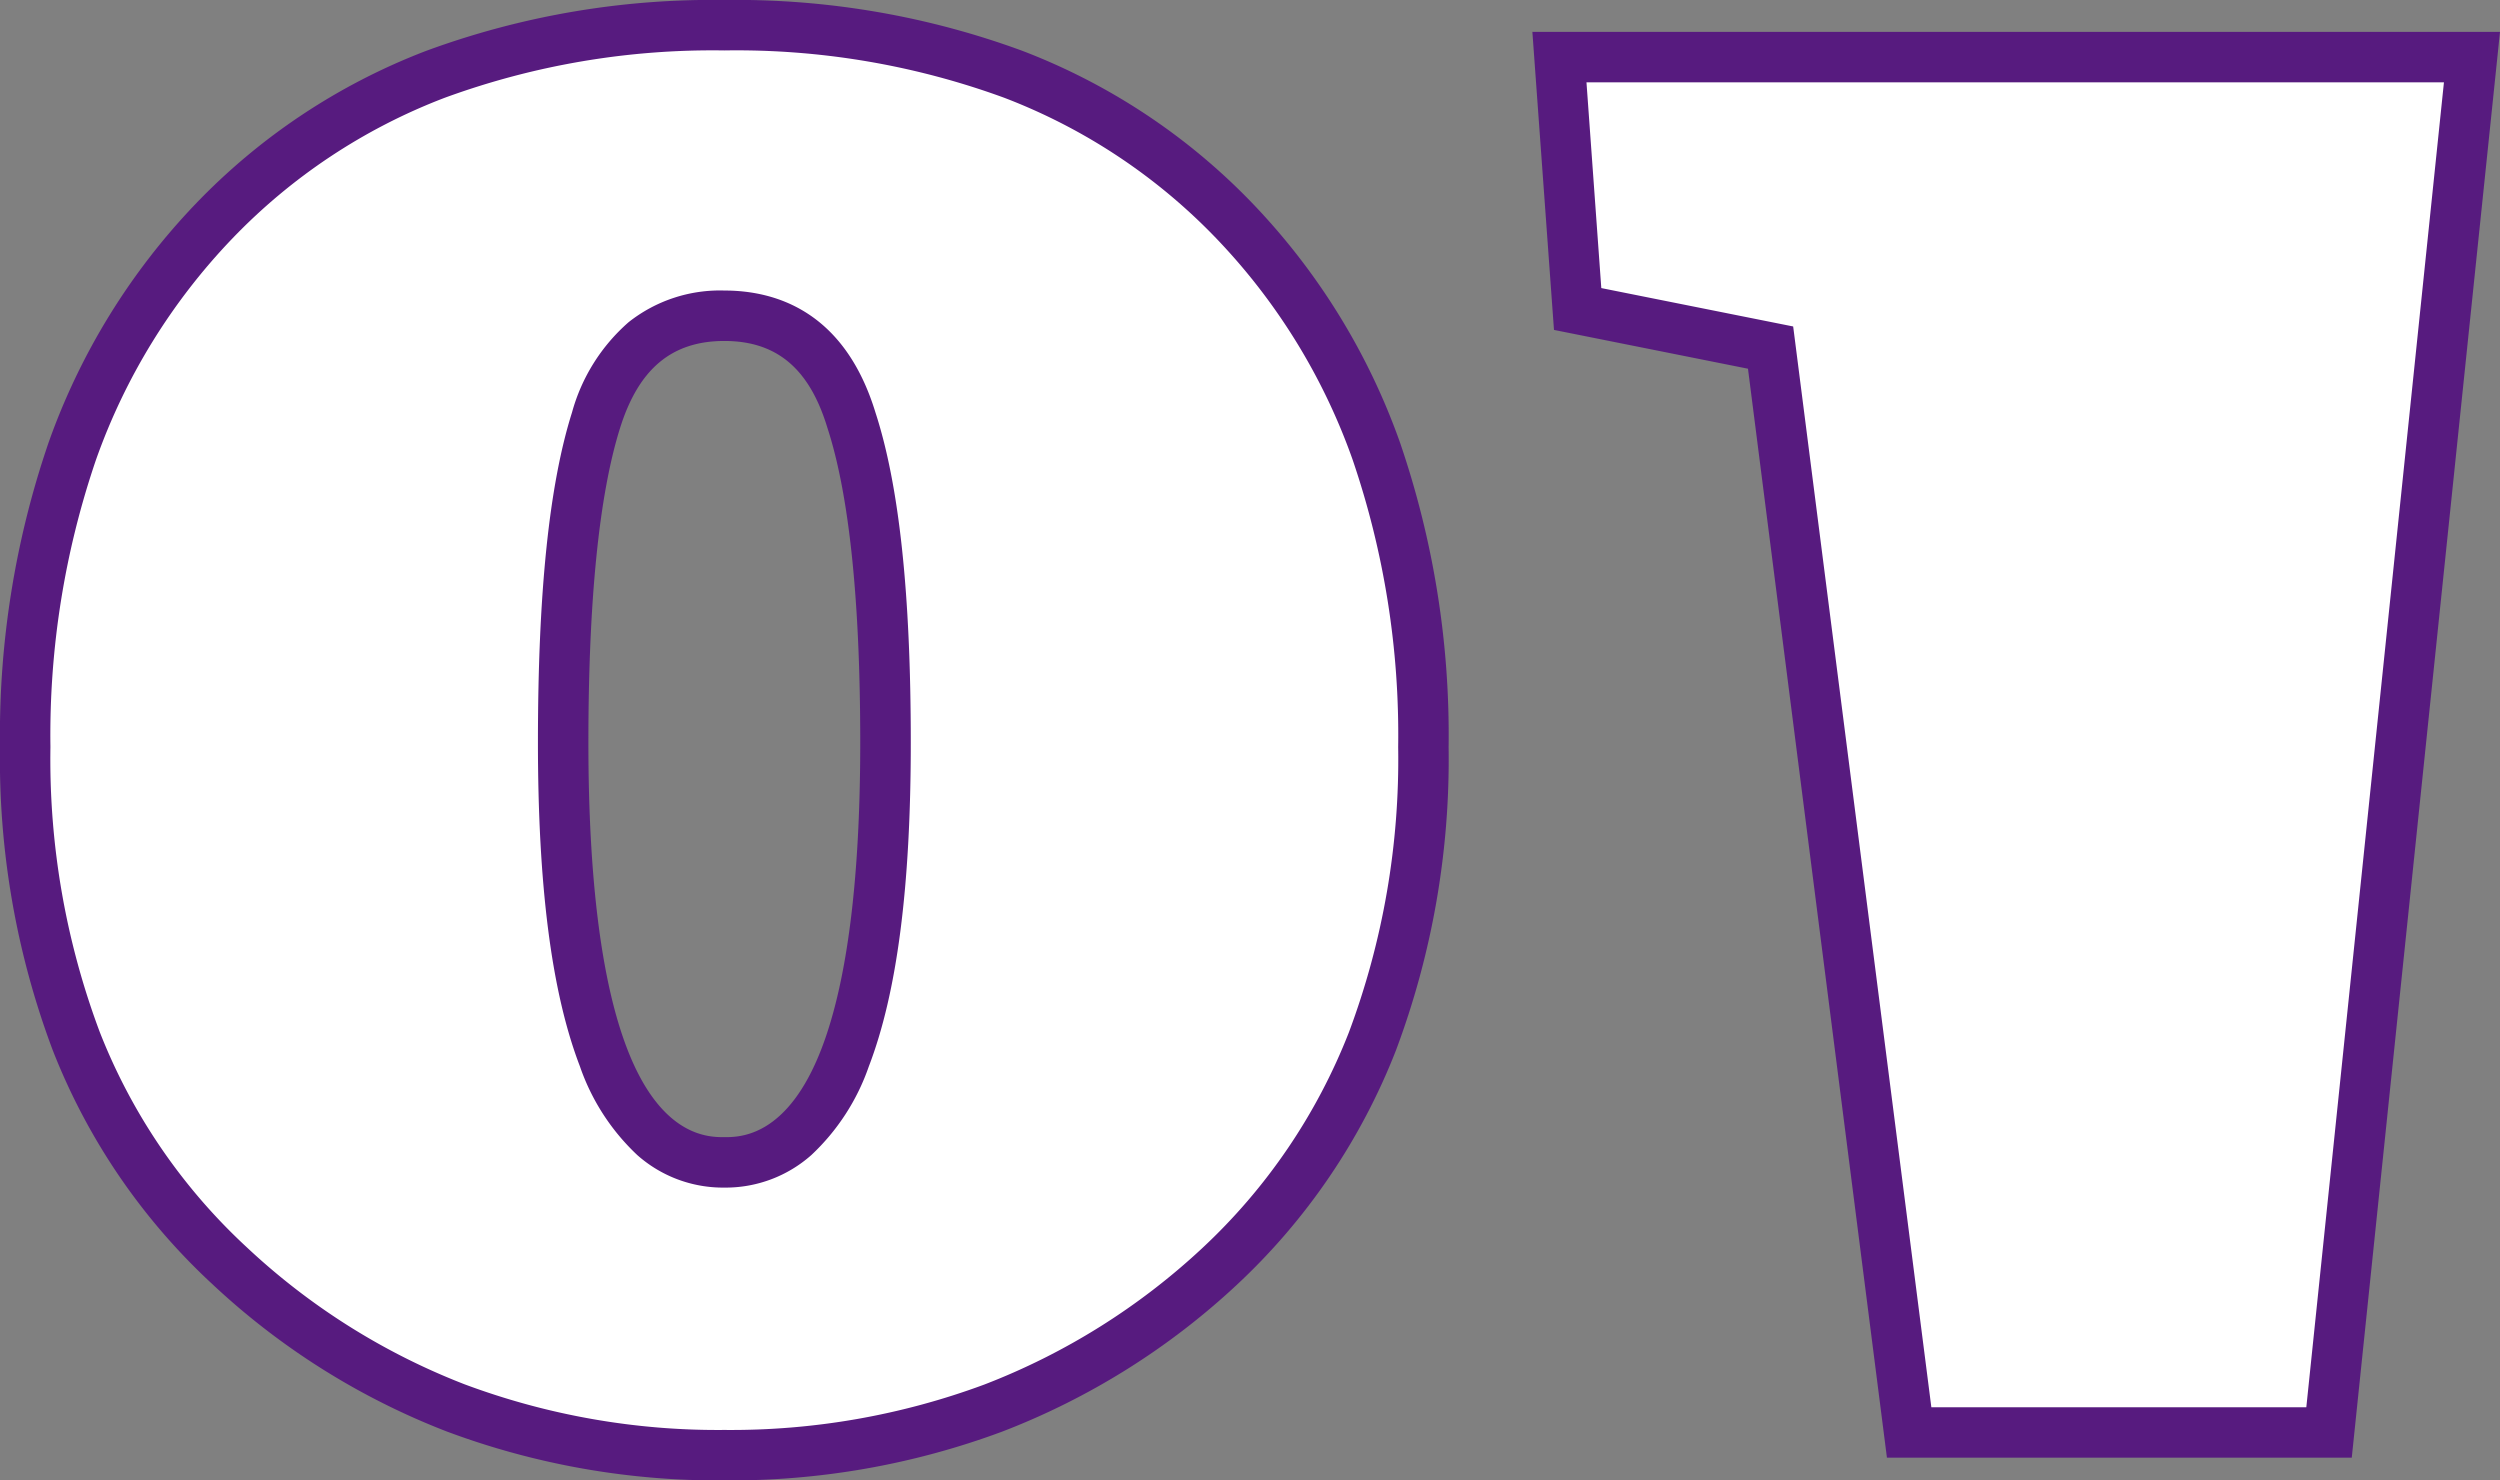
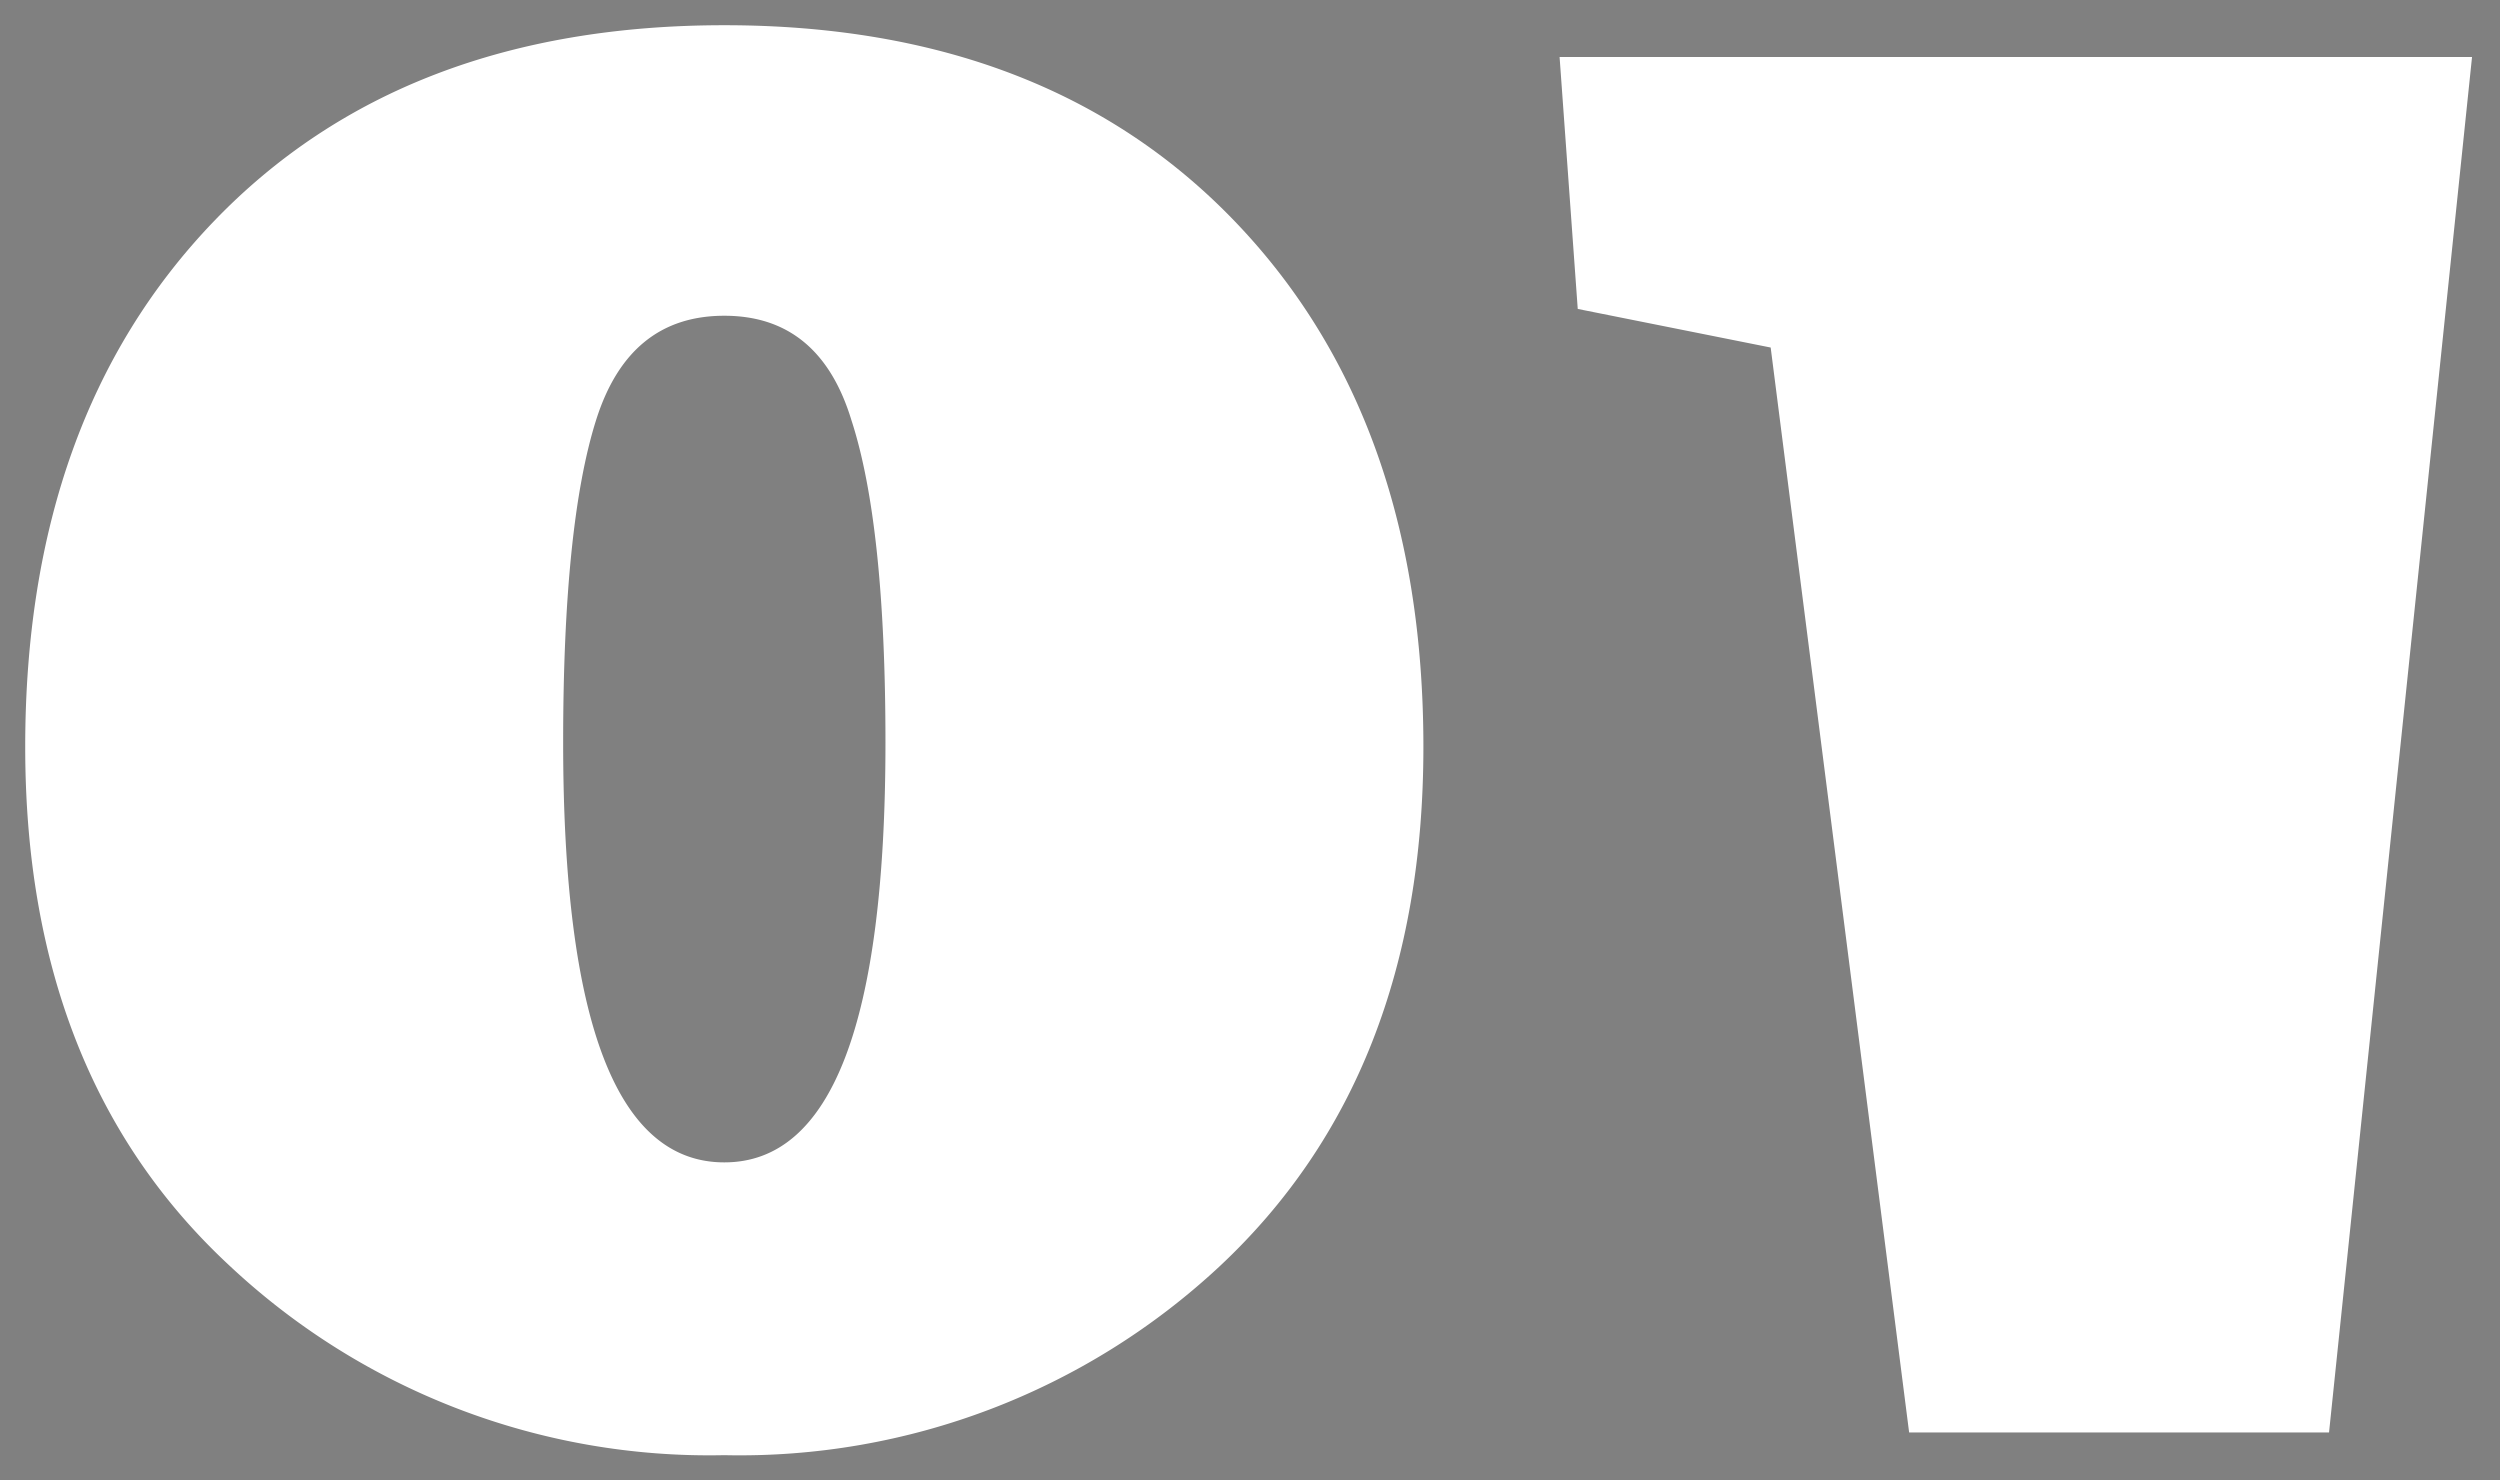
<svg xmlns="http://www.w3.org/2000/svg" width="99.129" height="58.7" viewBox="0 0 99.129 58.7">
  <rect x="0" y="0" width="99.129" height="58.7" fill="#808080" stroke="none" />
  <defs>
    <style>.a{fill:#fff;}.b{fill:#571b7f;}</style>
  </defs>
  <g transform="translate(-56.8 -3373.2)">
    <path class="a" d="M34.56-40.14q-1.26-4.14-5.04-4.14t-5.085,4.14Q23.13-36,23.13-27.36q0,16.65,6.39,16.65t6.39-16.65Q35.91-36,34.56-40.14ZM49.14-6.57A27.9,27.9,0,0,1,29.52.9,27.808,27.808,0,0,1,9.9-6.615Q1.8-14.13,1.8-27.18T9.27-48.015Q16.74-55.8,29.52-55.8t20.25,7.785q7.47,7.785,7.47,20.835T49.14-6.57ZM76.5,0,71.01-43.02l-7.65-1.53-.72-9.99H98.82L93.15,0Z" transform="translate(56 3430)" />
-     <path class="b" d="M29.52-56.8a32.863,32.863,0,0,1,11.811,2.013,25.06,25.06,0,0,1,9.16,6.08,26.439,26.439,0,0,1,5.822,9.456A35.76,35.76,0,0,1,58.24-27.18a32.859,32.859,0,0,1-2.094,12.043,25.26,25.26,0,0,1-6.323,9.3l0,0a28.766,28.766,0,0,1-9.277,5.8A30.863,30.863,0,0,1,29.52,1.9,30.7,30.7,0,0,1,18.5-.045,28.741,28.741,0,0,1,9.22-5.882a25.075,25.075,0,0,1-6.325-9.265A32.769,32.769,0,0,1,.8-27.18,35.76,35.76,0,0,1,2.726-39.251a26.439,26.439,0,0,1,5.822-9.456,25.06,25.06,0,0,1,9.16-6.08A32.863,32.863,0,0,1,29.52-56.8ZM48.461-7.3a23.274,23.274,0,0,0,5.824-8.564A30.877,30.877,0,0,0,56.24-27.18a33.776,33.776,0,0,0-1.809-11.4,24.451,24.451,0,0,0-5.383-8.746,23.075,23.075,0,0,0-8.435-5.6A30.881,30.881,0,0,0,29.52-54.8a30.881,30.881,0,0,0-11.094,1.88,23.075,23.075,0,0,0-8.435,5.6,24.451,24.451,0,0,0-5.383,8.746A33.776,33.776,0,0,0,2.8-27.18a30.788,30.788,0,0,0,1.955,11.3A23.091,23.091,0,0,0,10.58-7.348a26.752,26.752,0,0,0,8.633,5.435A28.714,28.714,0,0,0,29.52-.1,28.874,28.874,0,0,0,39.829-1.9,26.775,26.775,0,0,0,48.461-7.3Zm13.1-48.236H99.929L94.051,1H75.62l-5.51-43.18-7.692-1.538Zm36.145,2h-34l.588,8.159,7.608,1.522L77.381-1H92.249ZM29.52-45.28c2.061,0,4.773.84,5.994,4.839.939,2.887,1.4,7.166,1.4,13.081,0,5.727-.544,9.928-1.664,12.846A8.711,8.711,0,0,1,32.971-11,5.123,5.123,0,0,1,29.52-9.71,5.123,5.123,0,0,1,26.069-11a8.711,8.711,0,0,1-2.275-3.519c-1.12-2.917-1.664-7.119-1.664-12.846,0-5.917.442-10.2,1.351-13.081a7.326,7.326,0,0,1,2.246-3.58A5.838,5.838,0,0,1,29.52-45.28Zm0,33.57c.62,0,2.508,0,3.859-3.521,1.016-2.647,1.531-6.728,1.531-12.129,0-5.628-.438-9.823-1.3-12.47l-.006-.019c-.712-2.341-2.01-3.431-4.083-3.431s-3.391,1.093-4.131,3.441c-.835,2.65-1.259,6.848-1.259,12.479,0,5.4.515,9.482,1.531,12.129C27.012-11.71,28.9-11.71,29.52-11.71Z" transform="translate(56 3430)" />
  </g>
</svg>